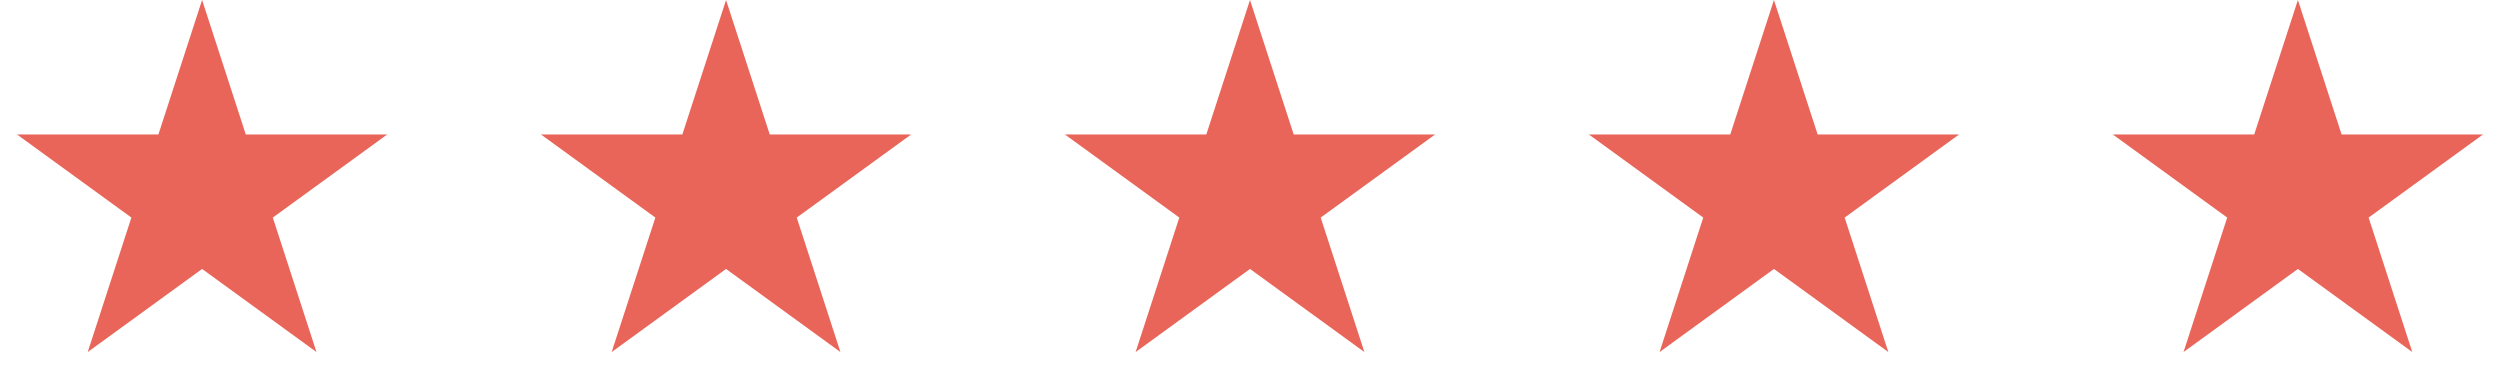
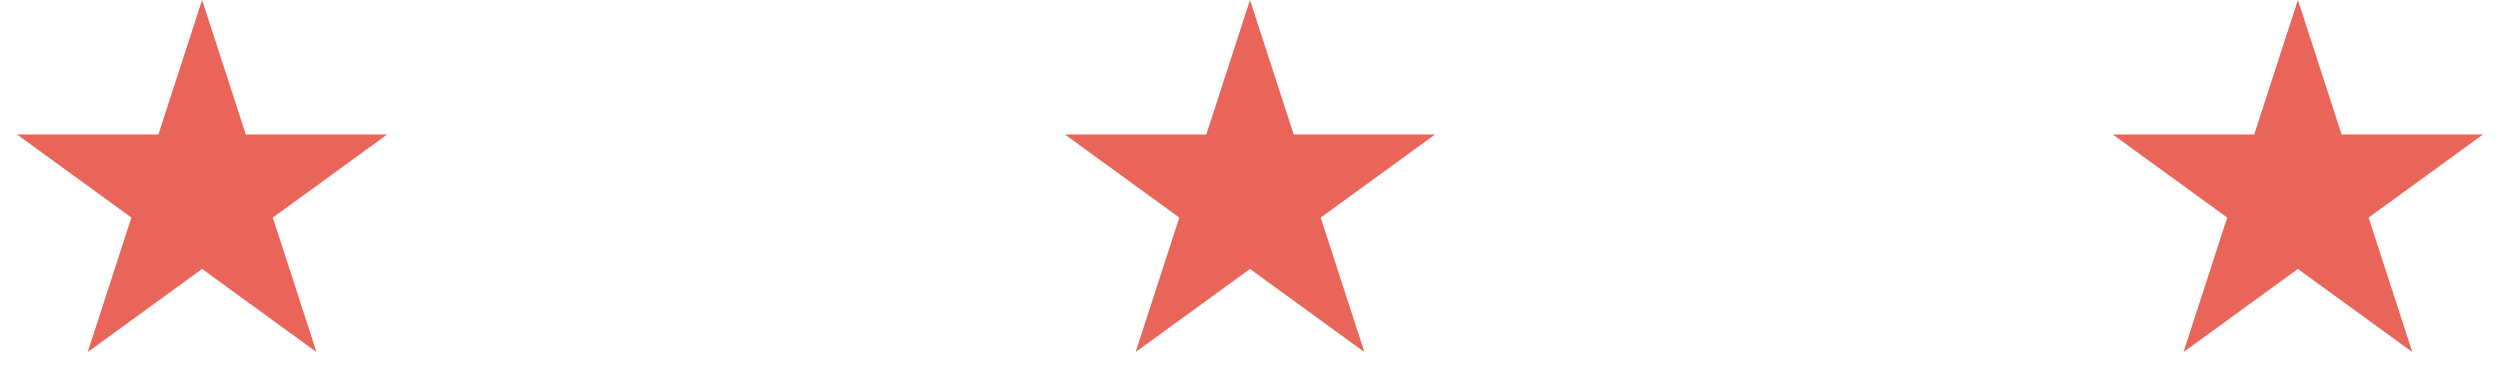
<svg xmlns="http://www.w3.org/2000/svg" width="167" height="26" viewBox="0 0 167 26" fill="none">
  <path d="M13.5 0L16.419 8.983H25.864L18.223 14.534L21.141 23.517L13.5 17.966L5.859 23.517L8.777 14.534L1.136 8.983H10.581L13.5 0Z" fill="#E96559" />
-   <path d="M48.5 0L51.419 8.983H60.864L53.222 14.534L56.141 23.517L48.5 17.966L40.859 23.517L43.778 14.534L36.136 8.983H45.581L48.5 0Z" fill="#E96559" />
  <path d="M83.5 0L86.419 8.983H95.864L88.222 14.534L91.141 23.517L83.5 17.966L75.859 23.517L78.778 14.534L71.136 8.983H80.581L83.5 0Z" fill="#E96559" />
-   <path d="M118.5 0L121.419 8.983H130.864L123.223 14.534L126.141 23.517L118.5 17.966L110.859 23.517L113.777 14.534L106.136 8.983H115.581L118.5 0Z" fill="#E96559" />
  <path d="M153.5 0L156.419 8.983H165.864L158.223 14.534L161.141 23.517L153.5 17.966L145.859 23.517L148.777 14.534L141.136 8.983H150.581L153.5 0Z" fill="#E96559" />
</svg>